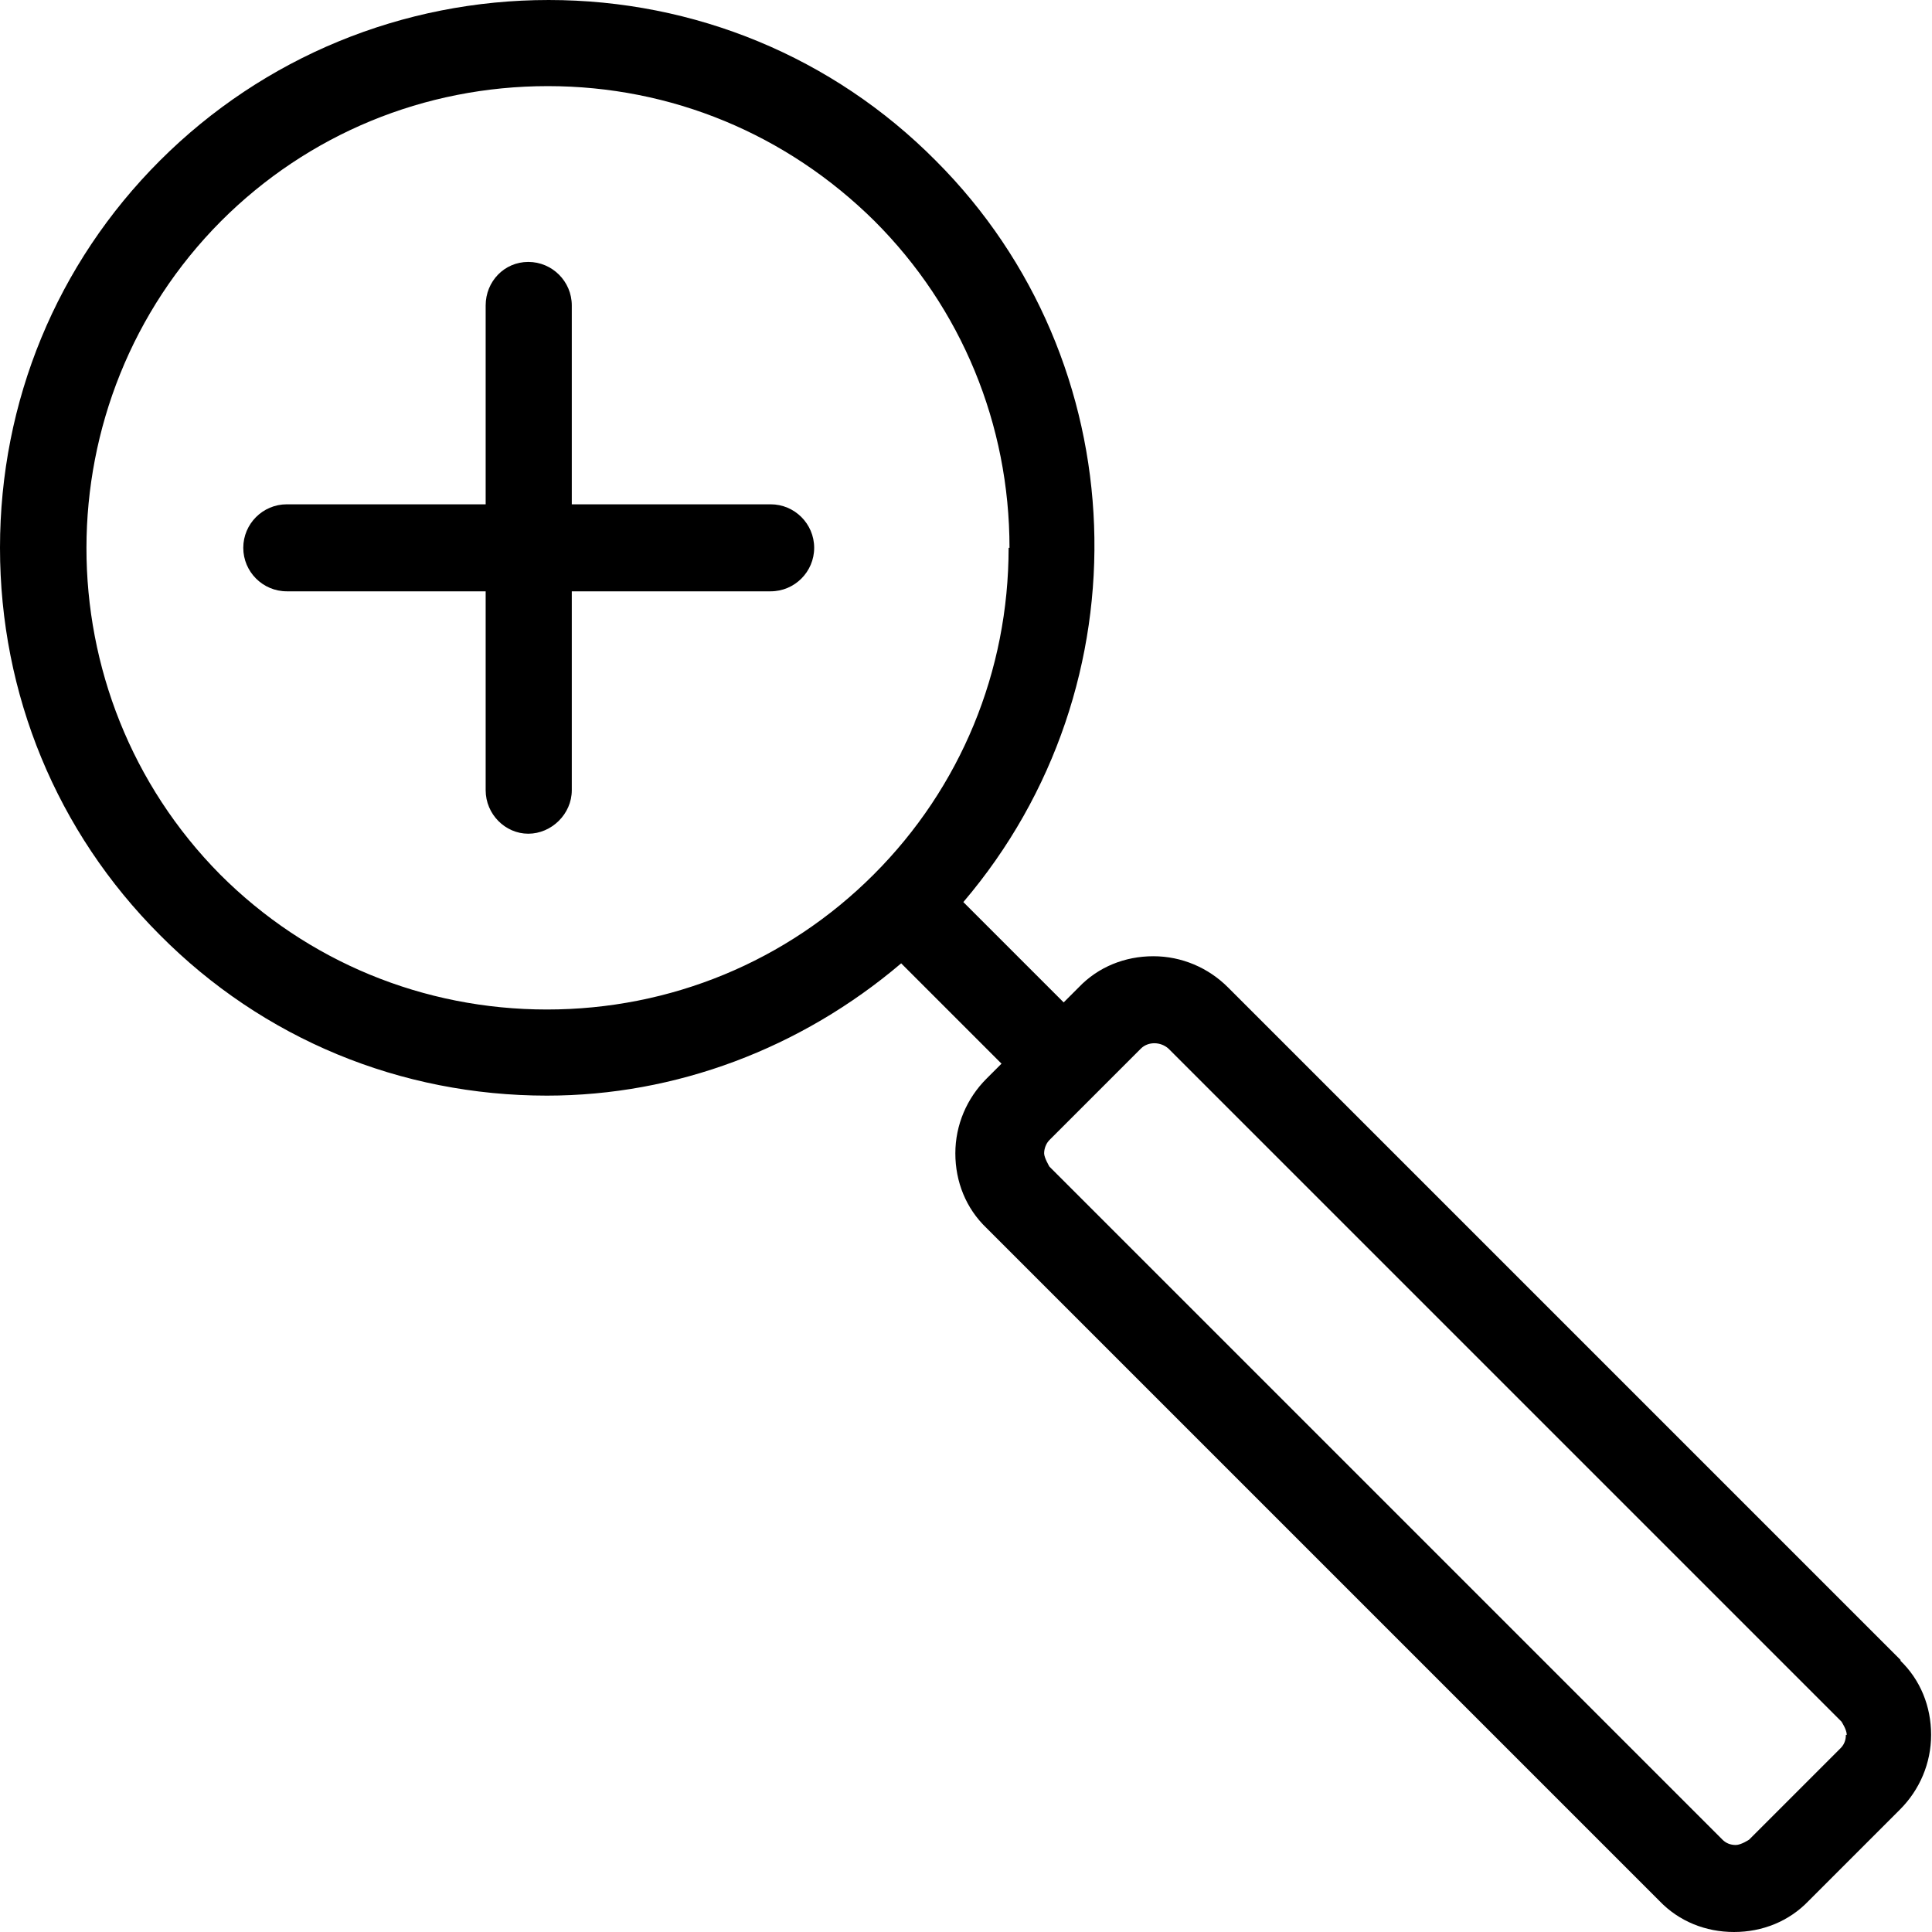
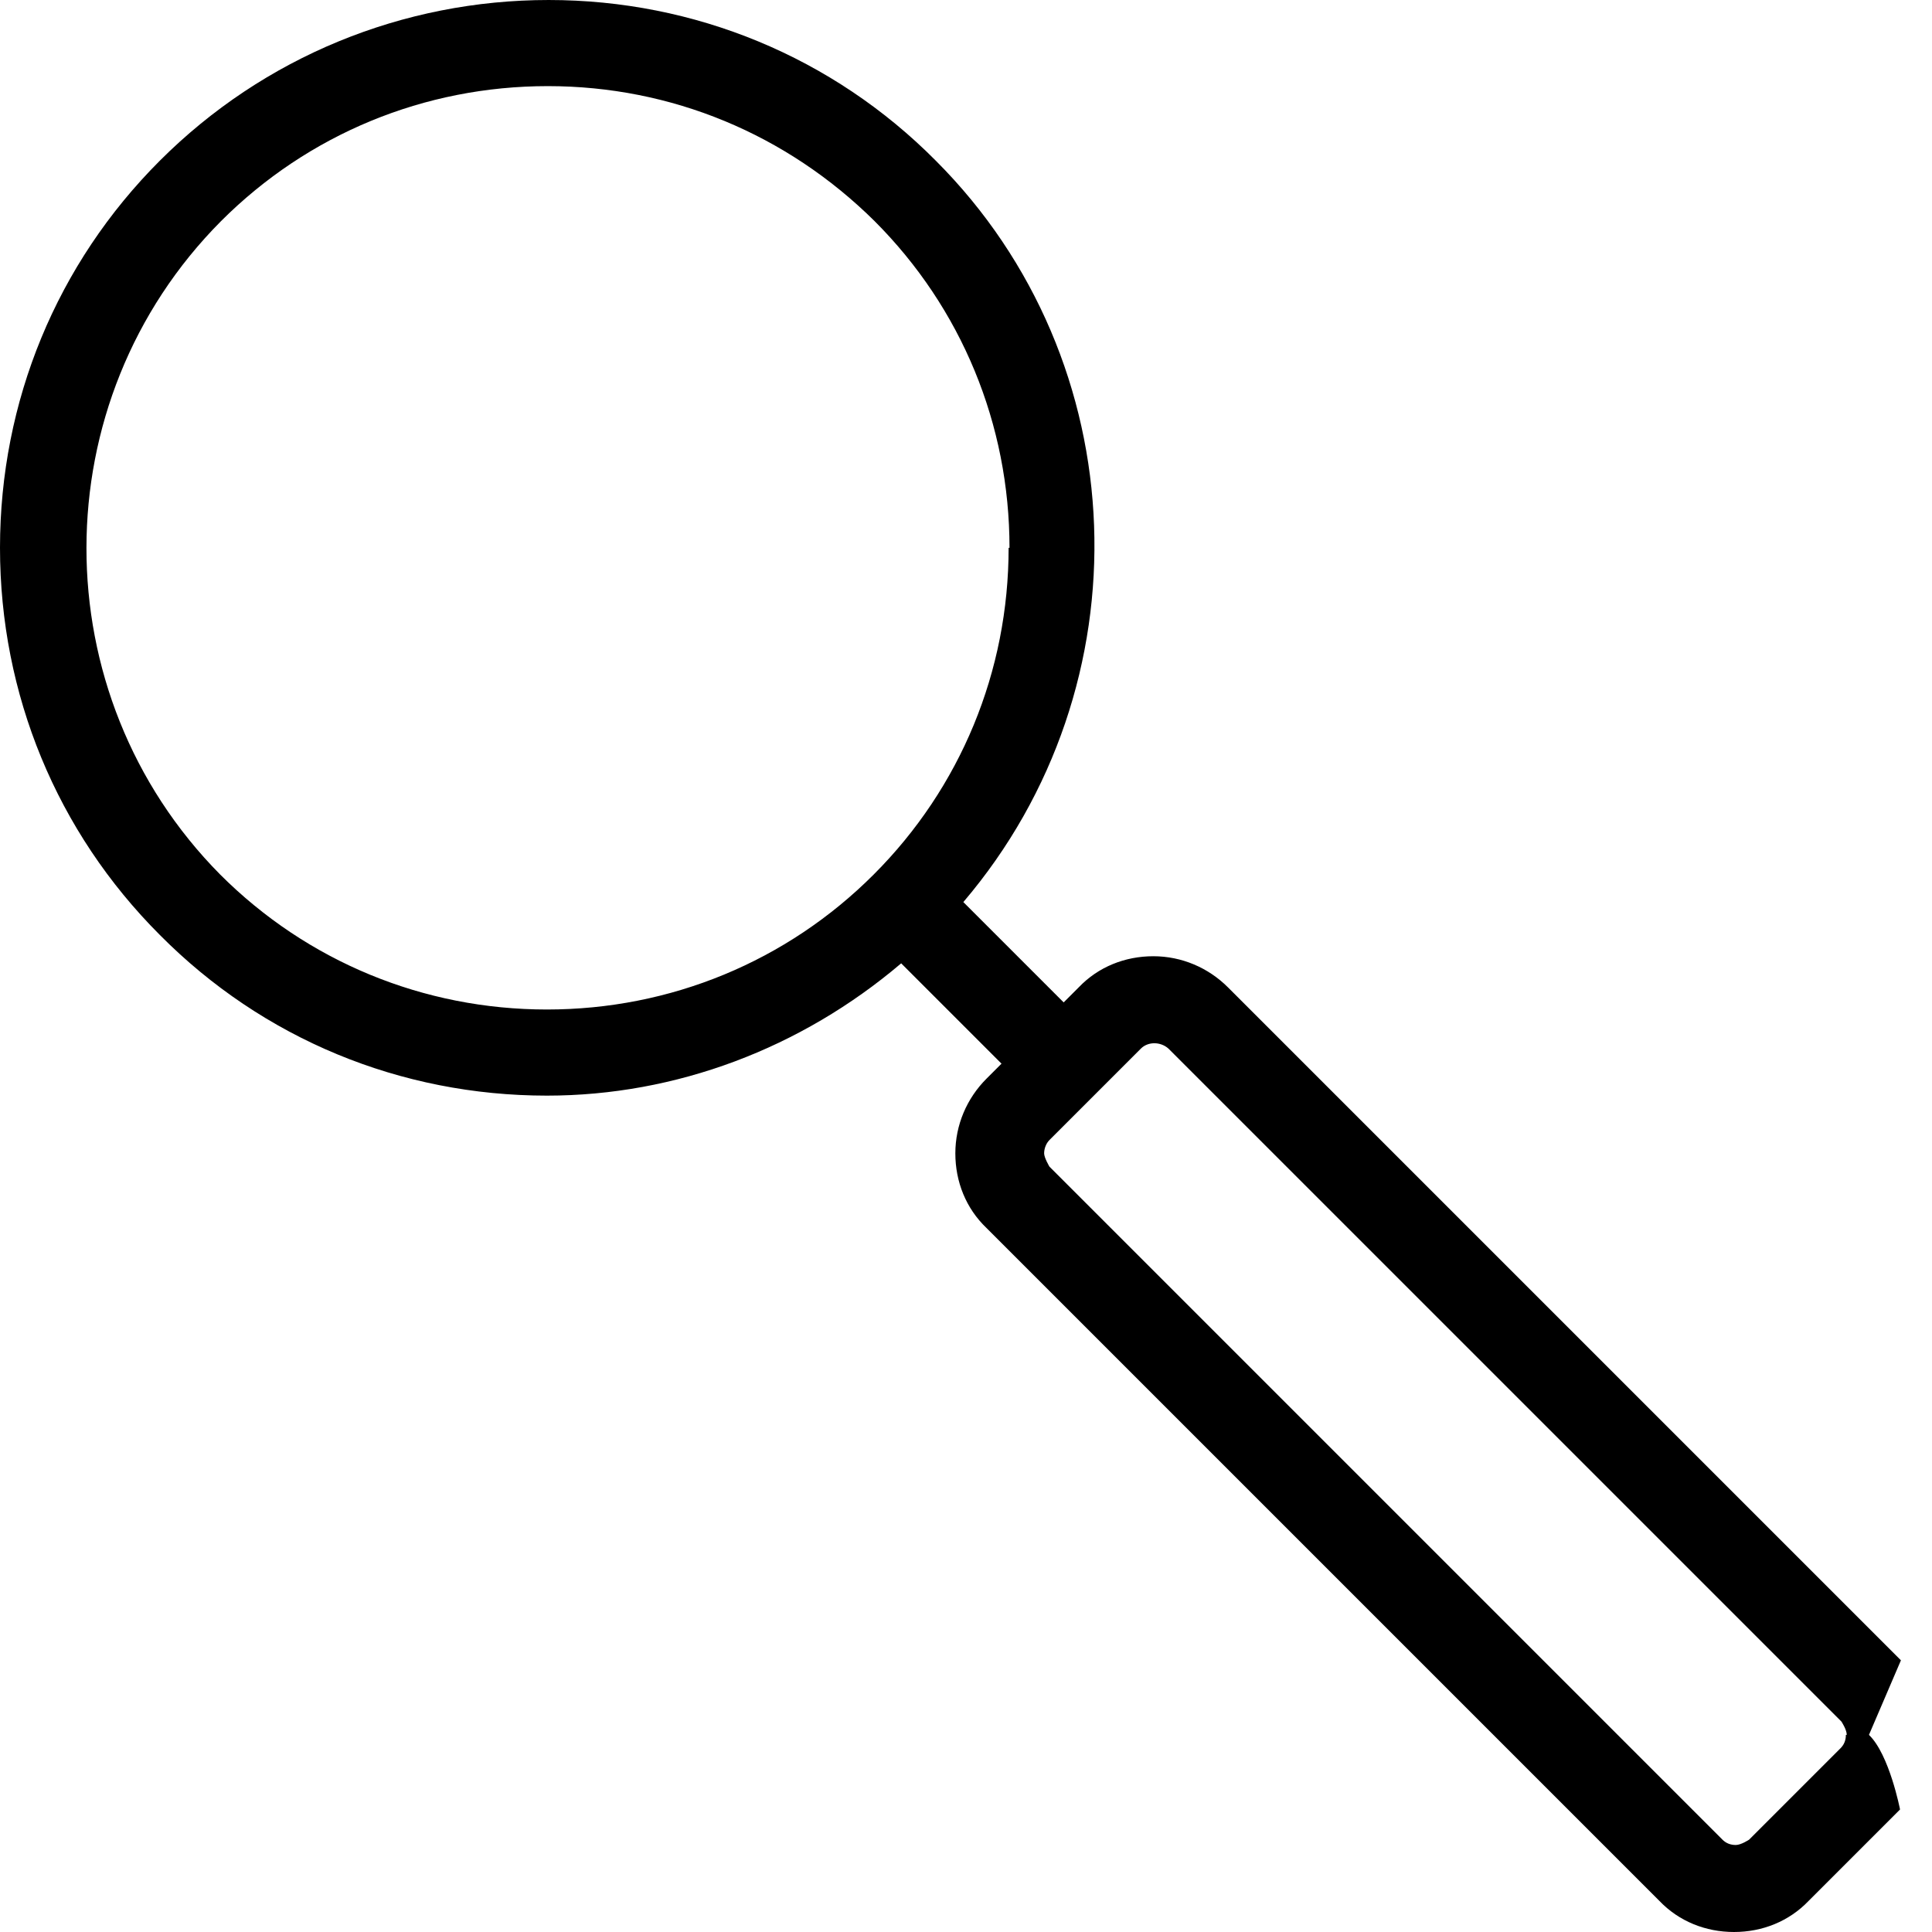
<svg xmlns="http://www.w3.org/2000/svg" id="Livello_2" data-name="Livello 2" viewBox="0 0 21.76 21.76">
  <g id="Livello_1-2" data-name="Livello 1">
-     <path d="M20.79,19.54c0,.06-.02.11-.06.15l-1.03,1.03s-.09.06-.15.06h0c-.06,0-.11-.02-.15-.06l-7.58-7.58s-.06-.1-.06-.15.02-.11.06-.15l.49-.49.54-.54c.08-.08.22-.08.31,0l7.58,7.58s.06.09.06.15M11.36,6.17c0,1.39-.54,2.7-1.52,3.68-.98.98-2.29,1.52-3.68,1.52s-2.7-.54-3.68-1.52C.47,7.82.47,4.52,2.49,2.49c.98-.98,2.29-1.52,3.68-1.52s2.69.54,3.68,1.52c.98.98,1.52,2.29,1.52,3.68M21.41,18.7l-7.58-7.58c-.22-.22-.52-.35-.84-.35s-.62.12-.84.35l-.17.17-1.13-1.13c2.08-2.44,1.95-6.09-.31-8.35-1.16-1.17-2.72-1.81-4.36-1.81S2.97.64,1.8,1.81C.64,2.97,0,4.52,0,6.17s.64,3.2,1.8,4.36c1.16,1.17,2.71,1.81,4.36,1.81,1.45,0,2.86-.53,3.99-1.49l1.13,1.13-.17.17c-.22.22-.35.52-.35.84s.12.62.35.84l7.58,7.58c.22.23.52.35.84.35s.62-.12.84-.35l1.03-1.03c.22-.22.35-.52.35-.84s-.12-.62-.35-.84" />
-     <path d="M8.68,5.68h-2.24v-2.24c0-.27-.22-.49-.49-.49s-.48.22-.48.49v2.24h-2.24c-.27,0-.49.22-.49.49s.22.49.49.49h2.24v2.24c0,.27.22.49.48.49s.49-.22.49-.49v-2.24h2.24c.27,0,.49-.22.49-.49s-.22-.49-.49-.49" />
+     <path d="M20.79,19.54c0,.06-.02.11-.06.15l-1.03,1.03s-.09.06-.15.06h0c-.06,0-.11-.02-.15-.06l-7.58-7.58s-.06-.1-.06-.15.02-.11.06-.15l.49-.49.54-.54c.08-.08.22-.08.31,0l7.58,7.58s.06.09.06.15M11.36,6.17c0,1.39-.54,2.7-1.52,3.68-.98.98-2.29,1.52-3.68,1.52s-2.7-.54-3.68-1.52C.47,7.82.47,4.52,2.49,2.49c.98-.98,2.29-1.52,3.68-1.52s2.69.54,3.68,1.52c.98.98,1.52,2.29,1.52,3.68M21.41,18.7l-7.58-7.58c-.22-.22-.52-.35-.84-.35s-.62.12-.84.35l-.17.17-1.13-1.13c2.08-2.44,1.95-6.09-.31-8.35-1.16-1.17-2.72-1.81-4.36-1.81S2.97.64,1.8,1.81C.64,2.97,0,4.52,0,6.17s.64,3.2,1.8,4.36c1.16,1.17,2.71,1.81,4.36,1.81,1.45,0,2.86-.53,3.99-1.49l1.13,1.13-.17.17c-.22.22-.35.52-.35.84s.12.62.35.84l7.58,7.58c.22.23.52.35.84.35s.62-.12.84-.35l1.03-1.03s-.12-.62-.35-.84" />
  </g>
</svg>